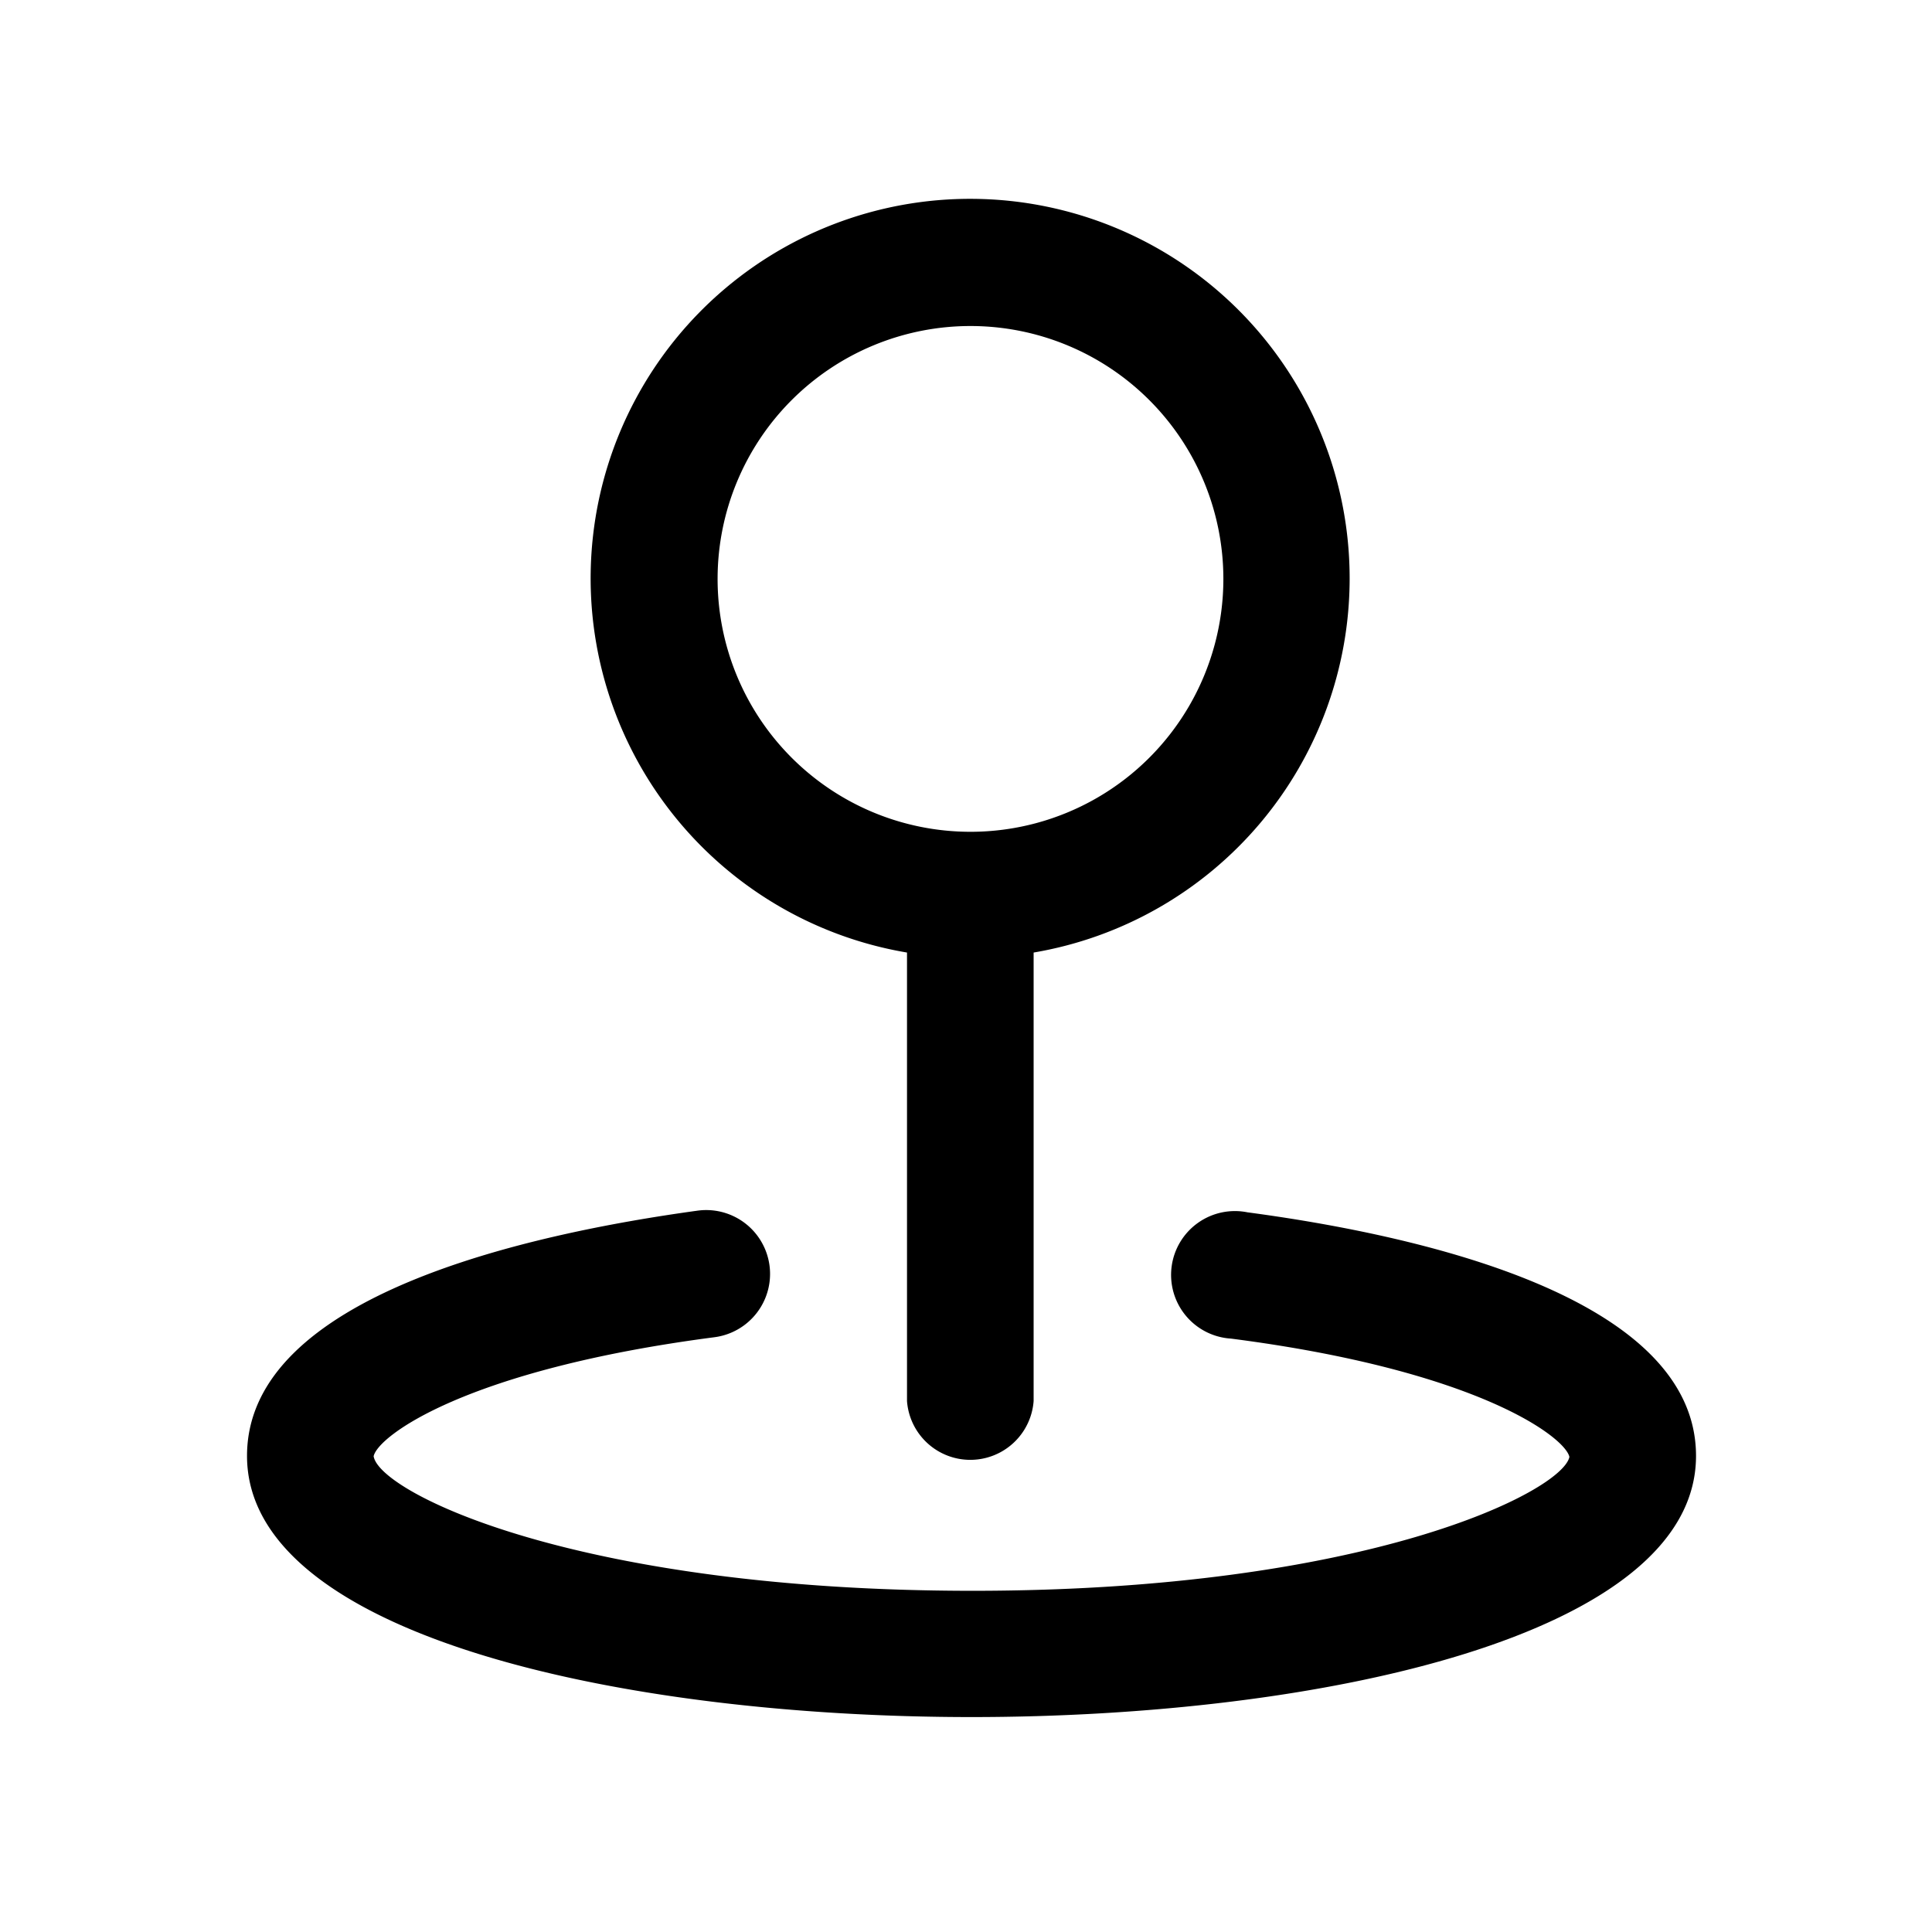
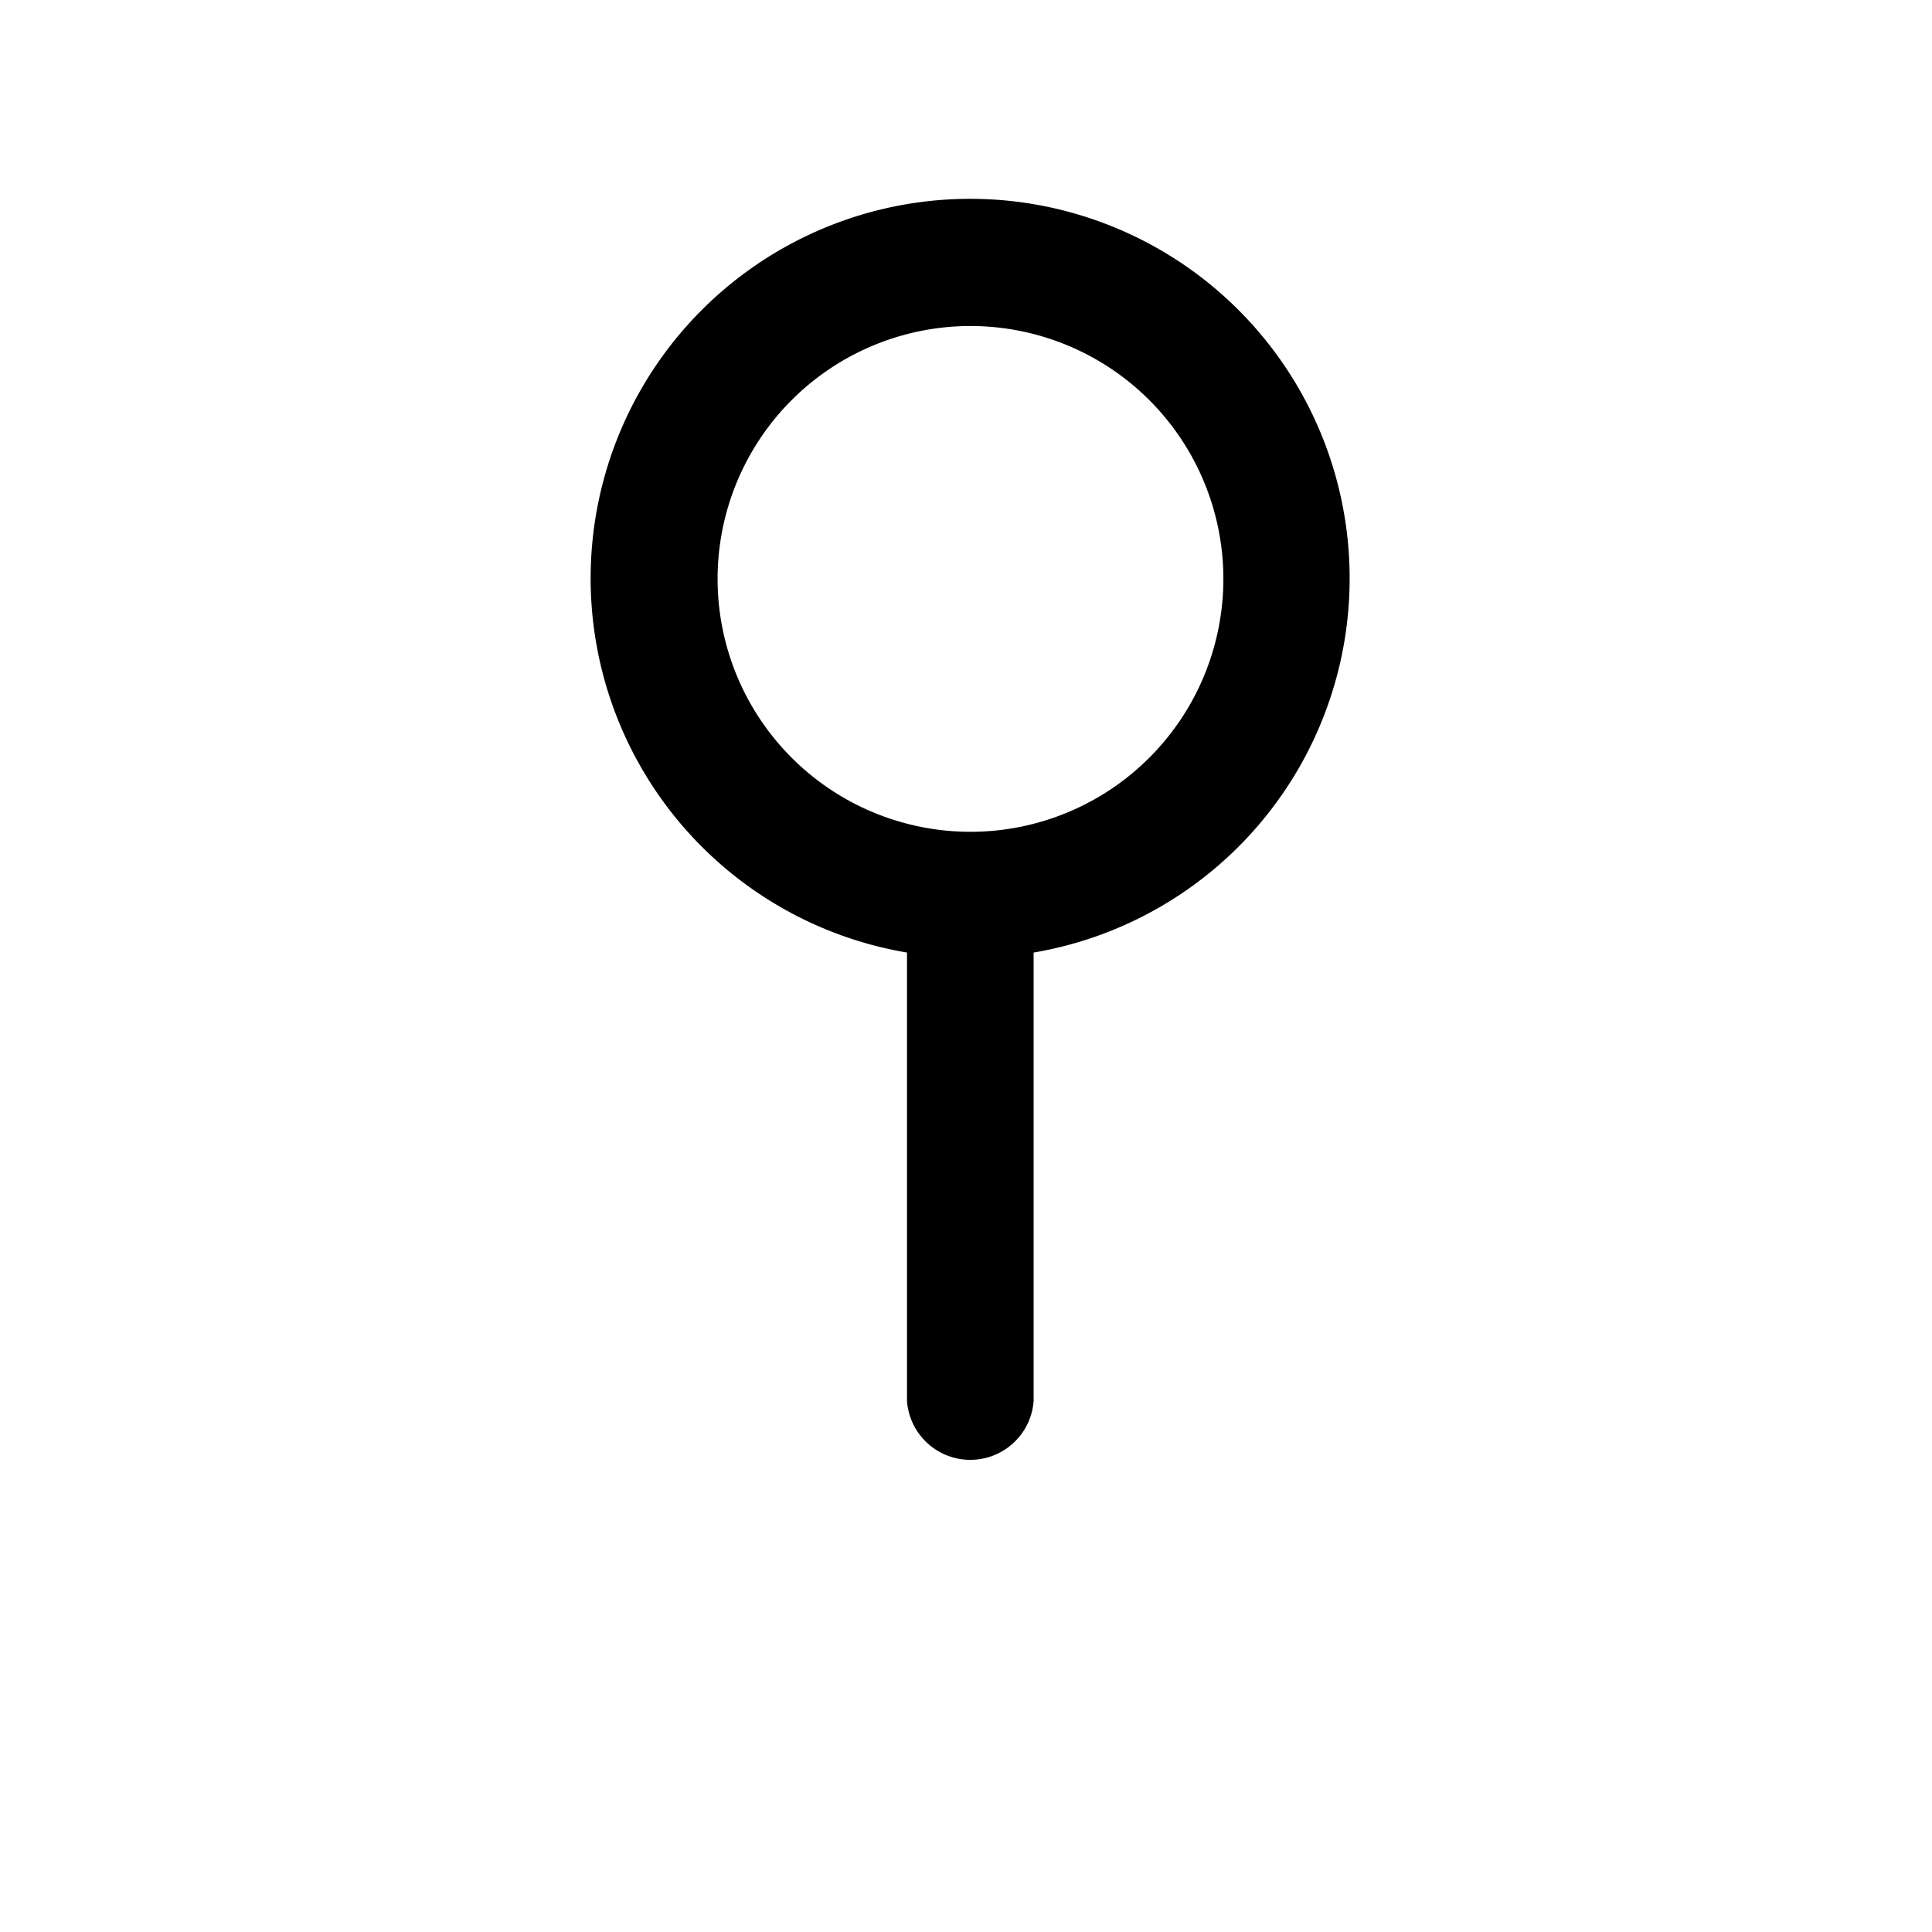
<svg xmlns="http://www.w3.org/2000/svg" width="56" height="56" viewBox="0 0 56 56">
  <g id="Use_cases" data-name="Use cases">
    <g id="QR_codes" data-name="QR codes">
      <g id="_2-10" data-name="2">
        <g id="Location_is_checked_copy" data-name="Location is checked copy">
          <path d="M39.12,16.78A11,11,0,1,0,26.29,27.61v13a1.84,1.84,0,0,0,3.67,0v-13A11,11,0,0,0,39.12,16.78Zm-11,7.33a7.33,7.33,0,1,1,7.34-7.33A7.33,7.33,0,0,1,28.12,24.11Z" />
-           <path d="M7.16,42.2c0,5.21,10.88,7.57,21,7.57s21-2.36,21-7.57c0-4.64-8.13-6.41-13-7.06a1.85,1.85,0,1,0-.48,3.66c7.15.92,9.69,2.86,9.81,3.43-.21,1-5.86,3.88-17.3,3.88S11,43.27,10.83,42.21c.12-.58,2.67-2.51,9.88-3.45a1.85,1.85,0,0,0-.48-3.67C15.35,35.76,7.16,37.54,7.16,42.2Z" />
        </g>
      </g>
    </g>
  </g>
</svg>